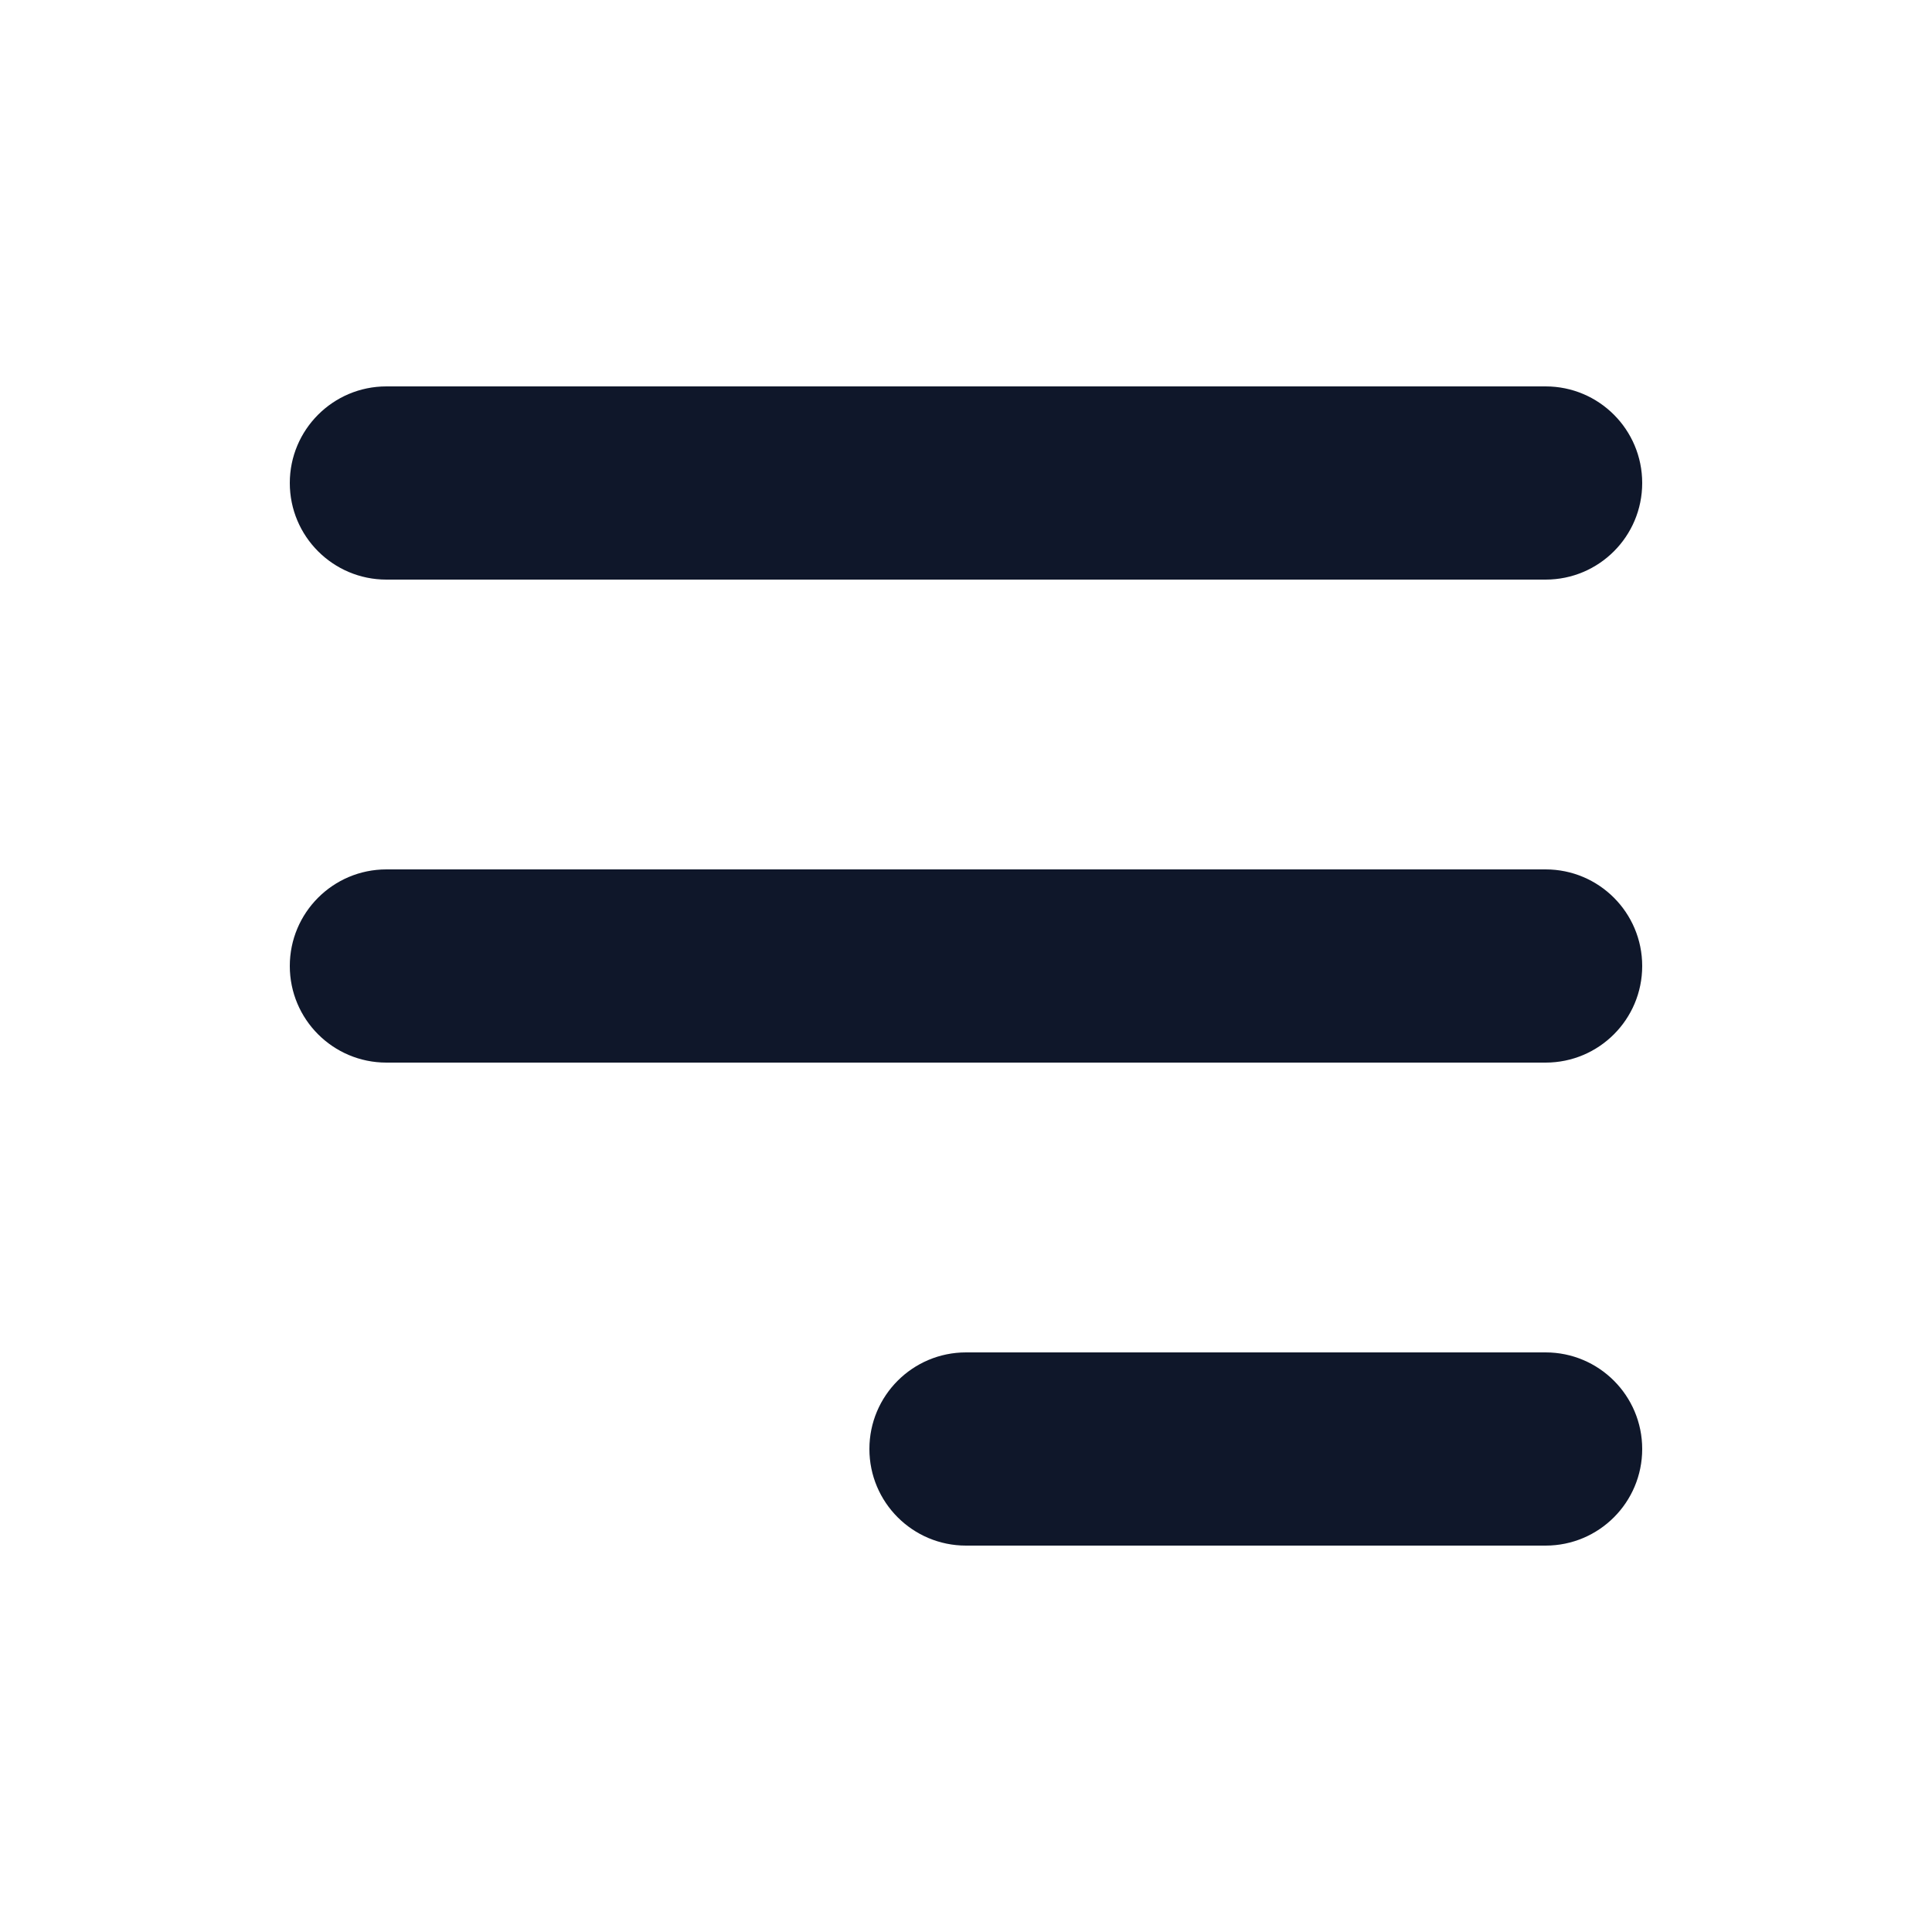
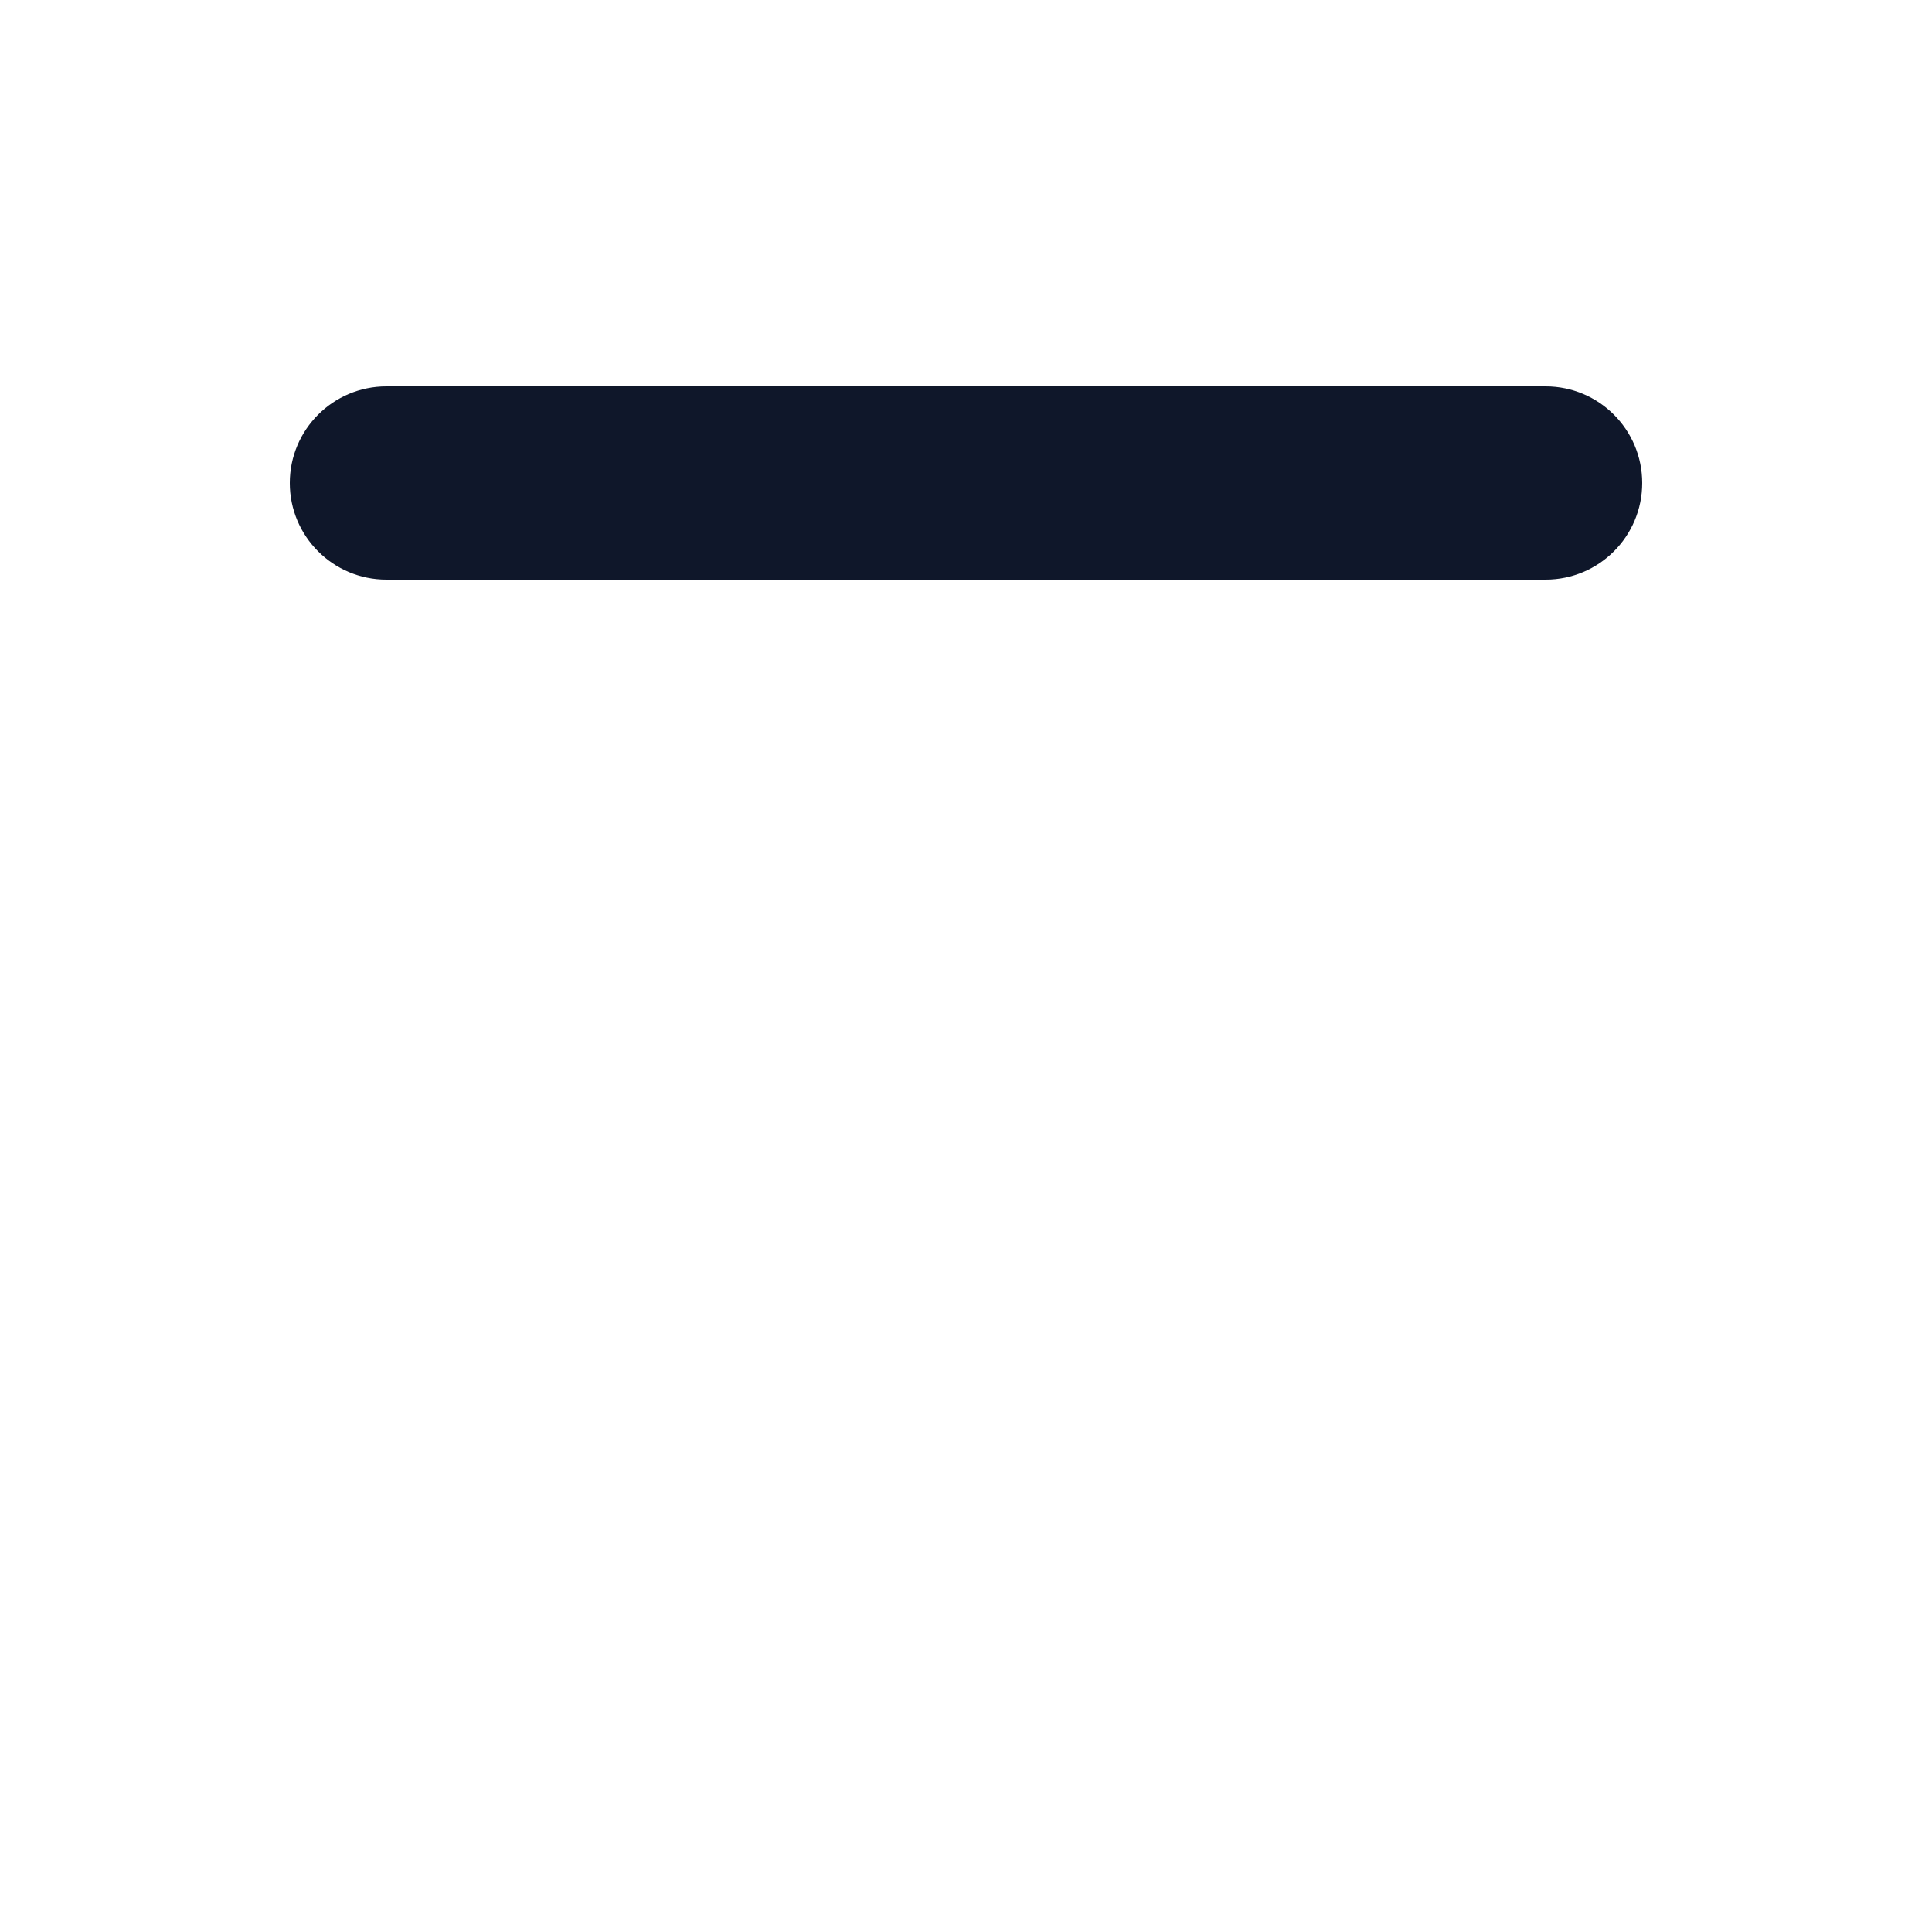
<svg xmlns="http://www.w3.org/2000/svg" width="43" height="43" viewBox="0 0 43 43" fill="none">
  <path fill-rule="evenodd" clip-rule="evenodd" d="M6.45 10.75C6.45 9.563 7.413 8.6 8.6 8.6H34.4C35.588 8.6 36.55 9.563 36.55 10.75C36.55 11.938 35.588 12.9 34.4 12.9H8.6C7.413 12.9 6.45 11.938 6.45 10.75Z" fill="#0F172A" />
-   <path fill-rule="evenodd" clip-rule="evenodd" d="M6.45 21.5C6.45 20.313 7.413 19.35 8.6 19.35H34.4C35.588 19.35 36.55 20.313 36.55 21.5C36.55 22.688 35.588 23.65 34.4 23.65H8.6C7.413 23.65 6.45 22.688 6.45 21.5Z" fill="#0F172A" />
-   <path fill-rule="evenodd" clip-rule="evenodd" d="M19.35 32.25C19.35 31.063 20.313 30.1 21.5 30.1H34.4C35.588 30.1 36.55 31.063 36.55 32.25C36.55 33.438 35.588 34.4 34.4 34.4H21.5C20.313 34.4 19.35 33.438 19.35 32.25Z" fill="#0F172A" />
</svg>